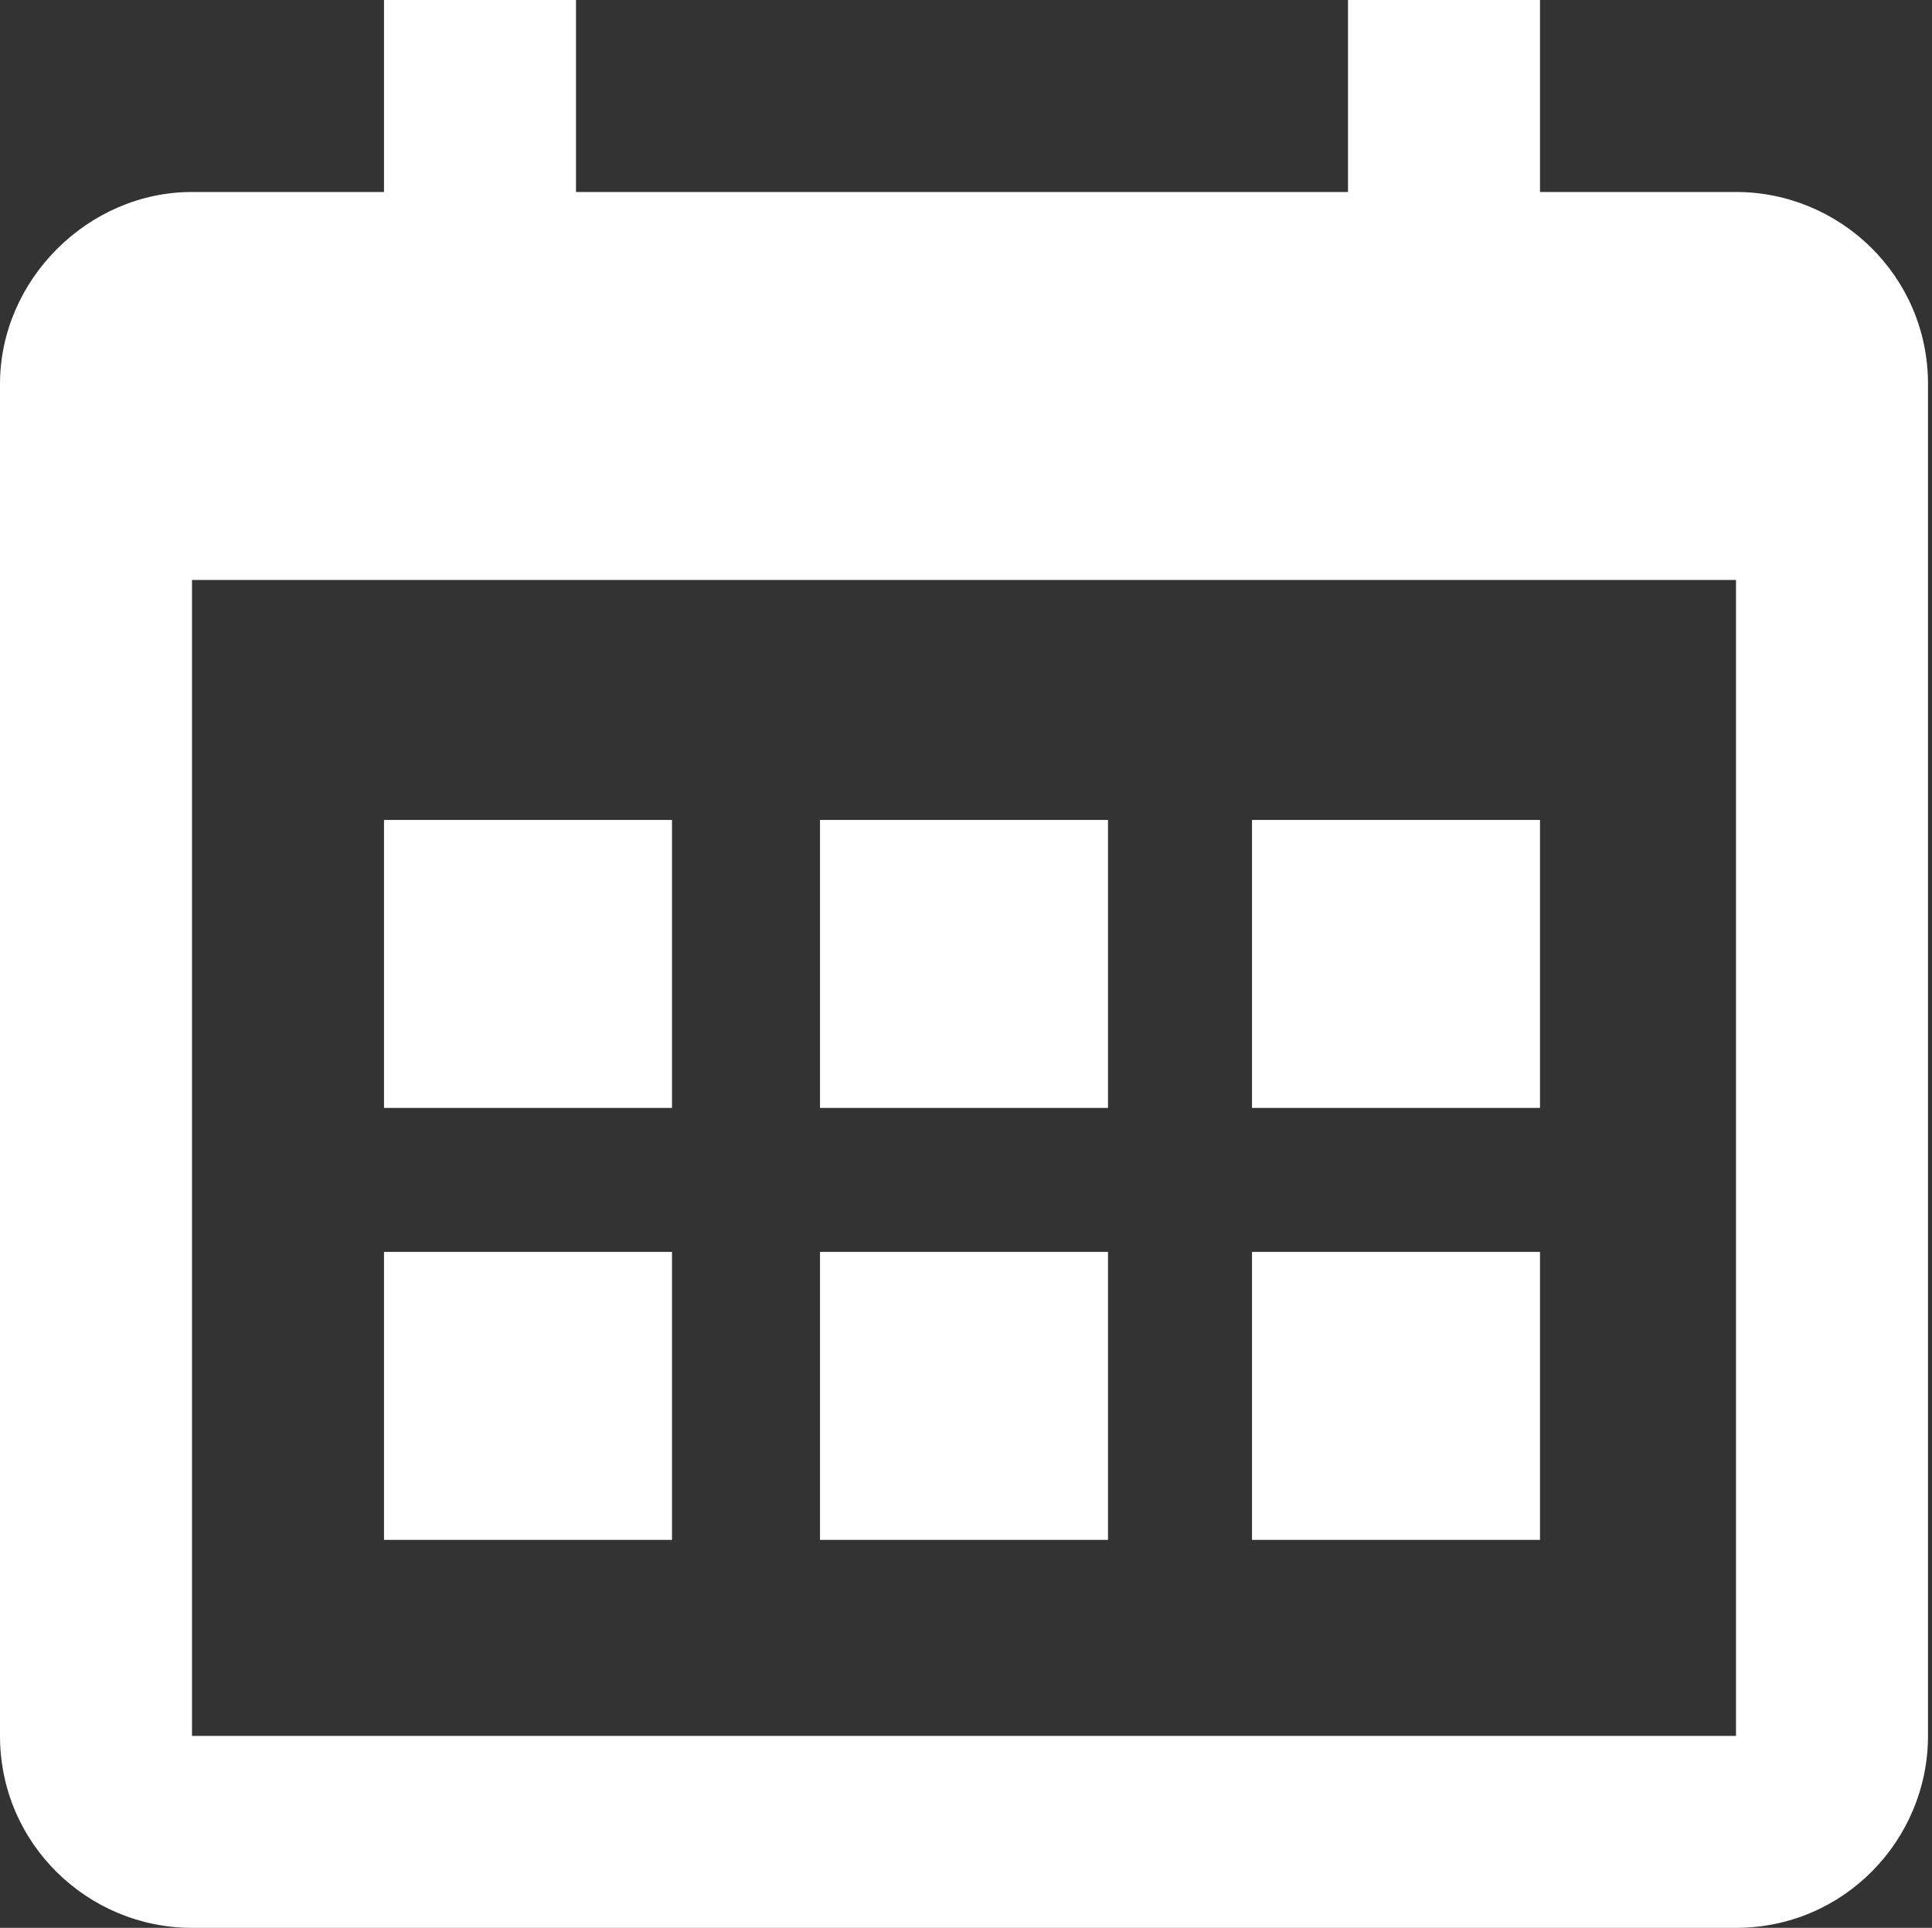
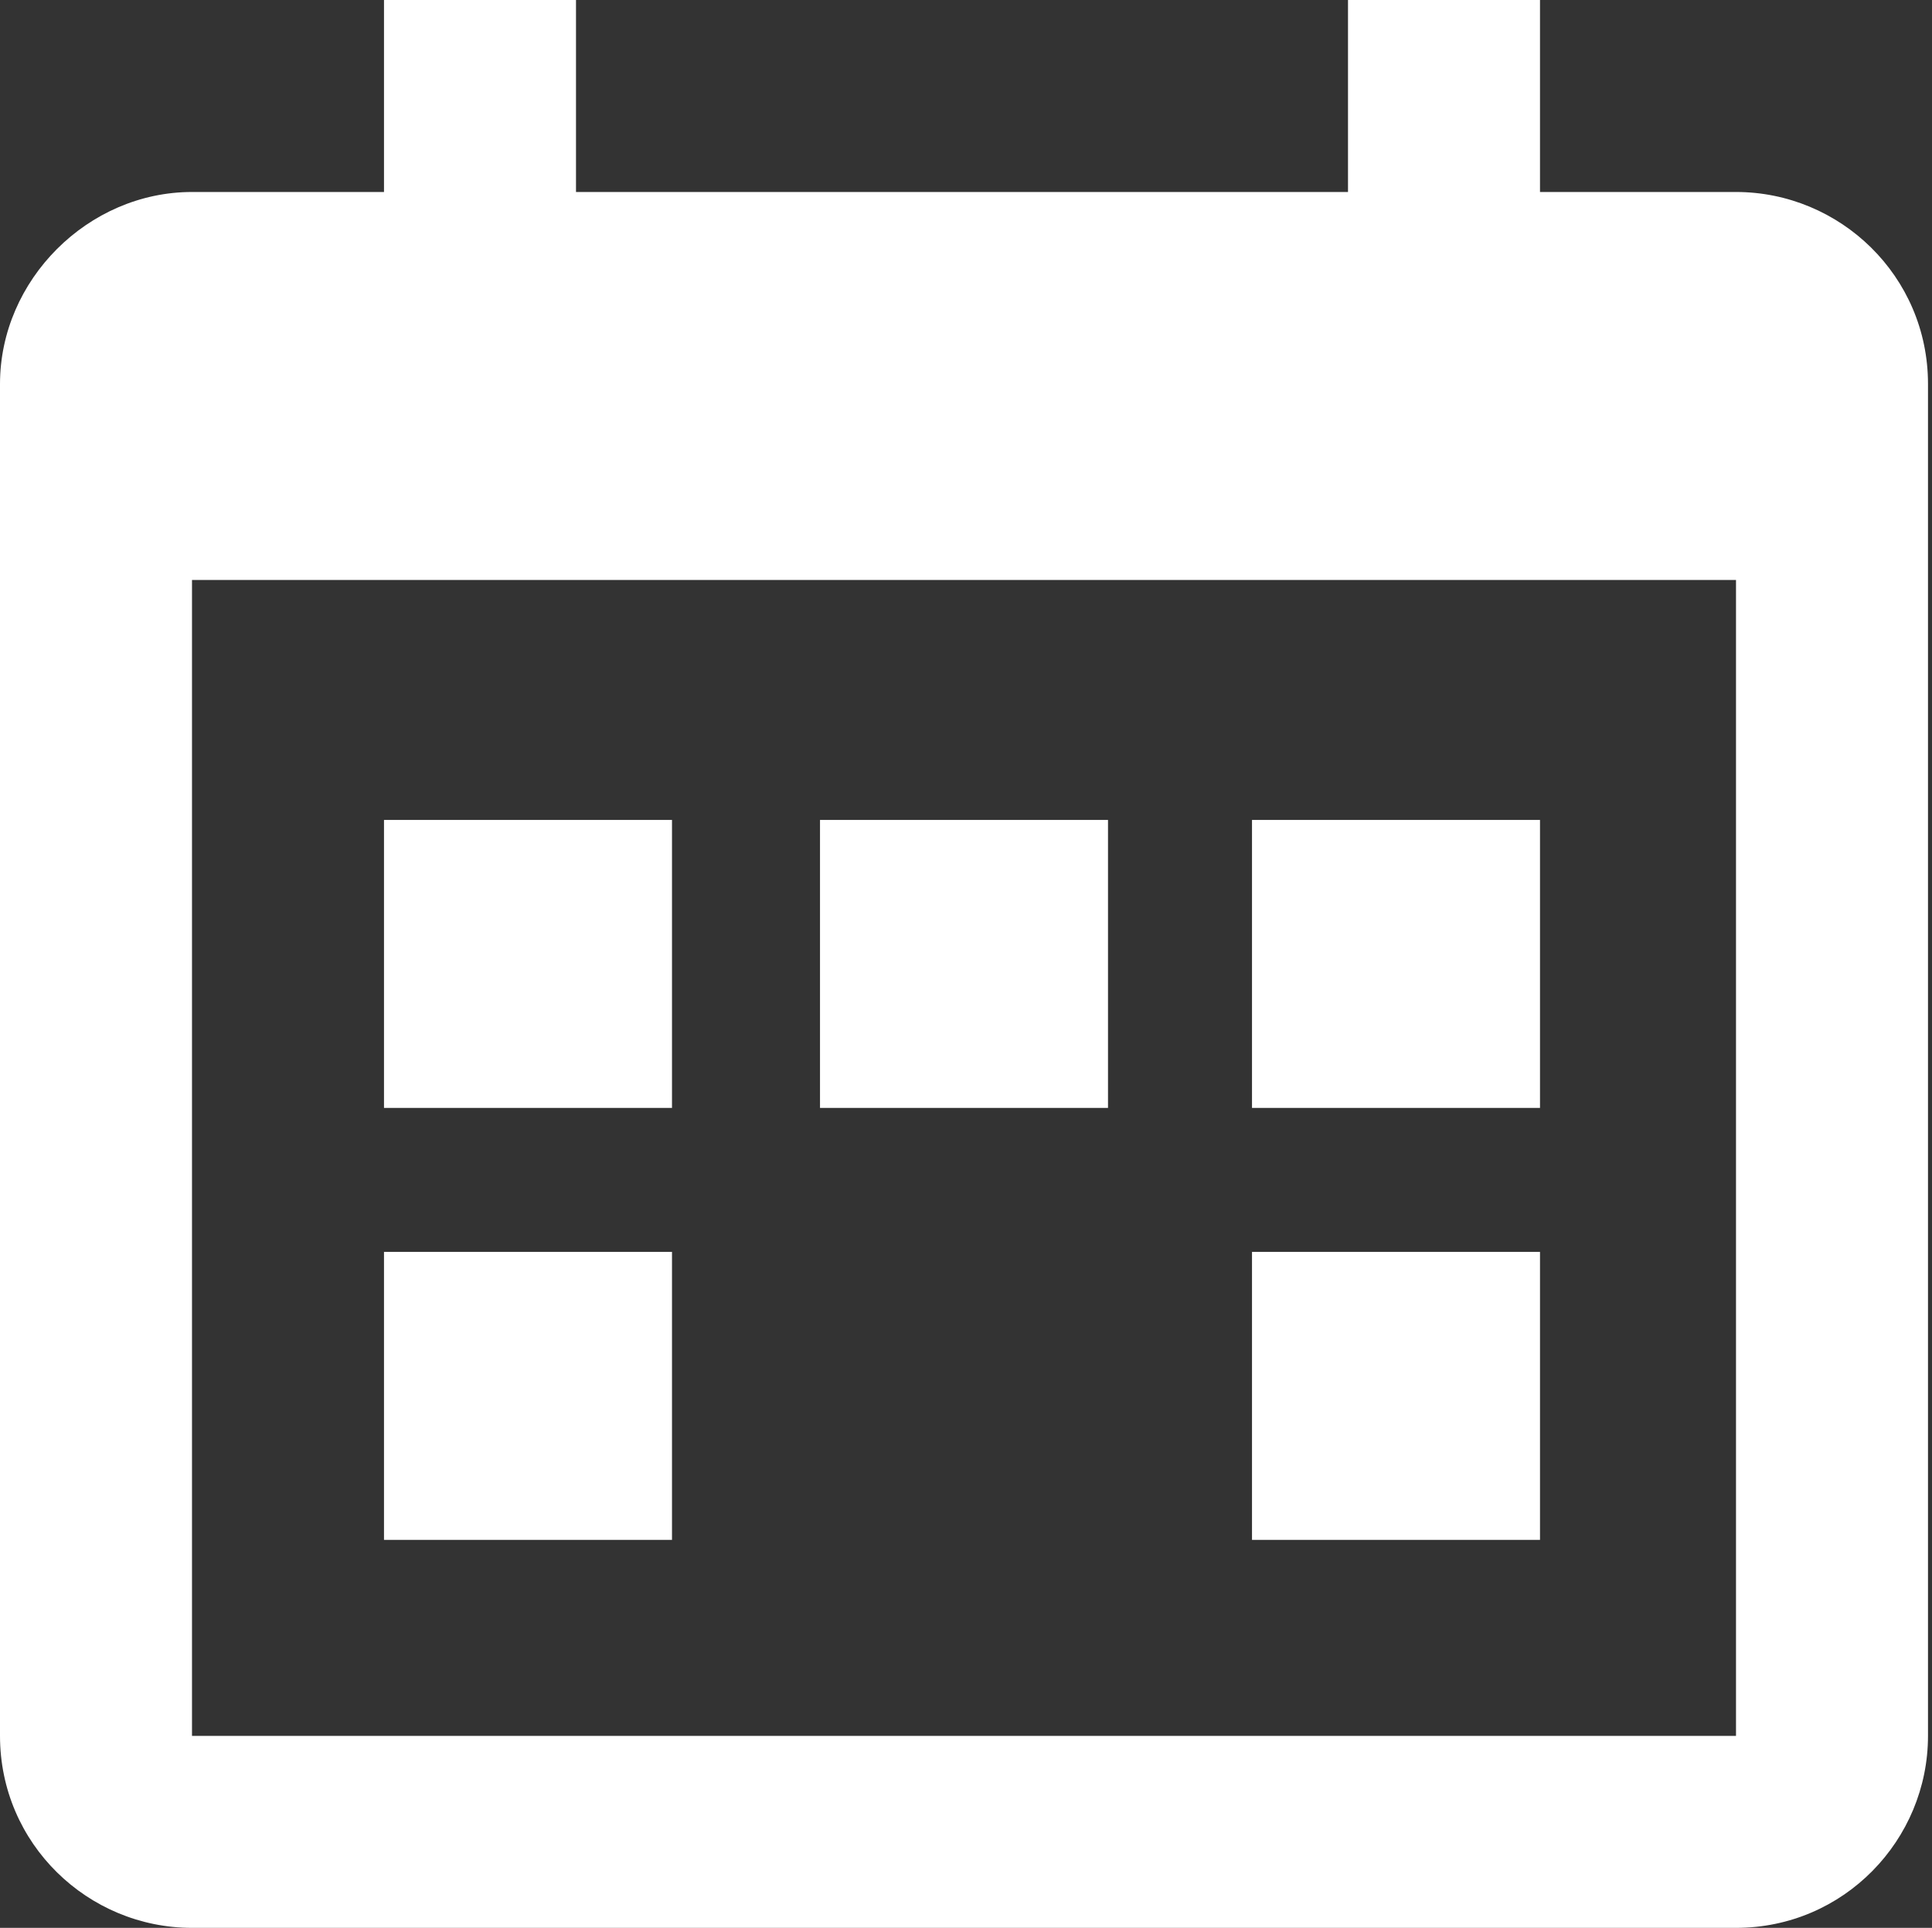
<svg xmlns="http://www.w3.org/2000/svg" version="1.1" id="Layer_1" x="0px" y="0px" viewBox="0 0 48.3 48.2" style="enable-background:new 0 0 48.3 48.2;" xml:space="preserve">
  <rect x="0" y="0" width="48.3" height="48.2" fill="#333333" stroke="none" />
  <style type="text/css">
	.st0{fill-rule:evenodd;clip-rule:evenodd;fill:#FFFFFF;}
</style>
  <g>
-     <path class="st0" d="M4.8,4.8C2.2,4.8,0,7,0,9.6v33.8c0,2.7,2.2,4.8,4.8,4.8h38.6c2.7,0,4.8-2.2,4.8-4.8V9.6c0-2.7-2.2-4.8-4.8-4.8   H4.8z M4.8,14.5v28.9h38.6V14.5H4.8z M9.6,20.5v7.2h7.2v-7.2H9.6z M20.5,20.5v7.2h7.2v-7.2H20.5z M31.3,20.5v7.2h7.2v-7.2H31.3z    M9.6,31.3v7.2h7.2v-7.2H9.6z M20.5,31.3v7.2h7.2v-7.2H20.5z M31.3,31.3v7.2h7.2v-7.2H31.3z M9.6,0v4.8h4.8V0H9.6z M33.7,0v4.8h4.8   V0H33.7z" />
+     <path class="st0" d="M4.8,4.8C2.2,4.8,0,7,0,9.6v33.8c0,2.7,2.2,4.8,4.8,4.8h38.6c2.7,0,4.8-2.2,4.8-4.8V9.6c0-2.7-2.2-4.8-4.8-4.8   H4.8z M4.8,14.5v28.9h38.6V14.5H4.8z M9.6,20.5v7.2h7.2v-7.2H9.6z M20.5,20.5v7.2h7.2v-7.2H20.5z M31.3,20.5v7.2h7.2v-7.2H31.3z    M9.6,31.3v7.2h7.2v-7.2H9.6z M20.5,31.3v7.2h7.2H20.5z M31.3,31.3v7.2h7.2v-7.2H31.3z M9.6,0v4.8h4.8V0H9.6z M33.7,0v4.8h4.8   V0H33.7z" />
  </g>
</svg>